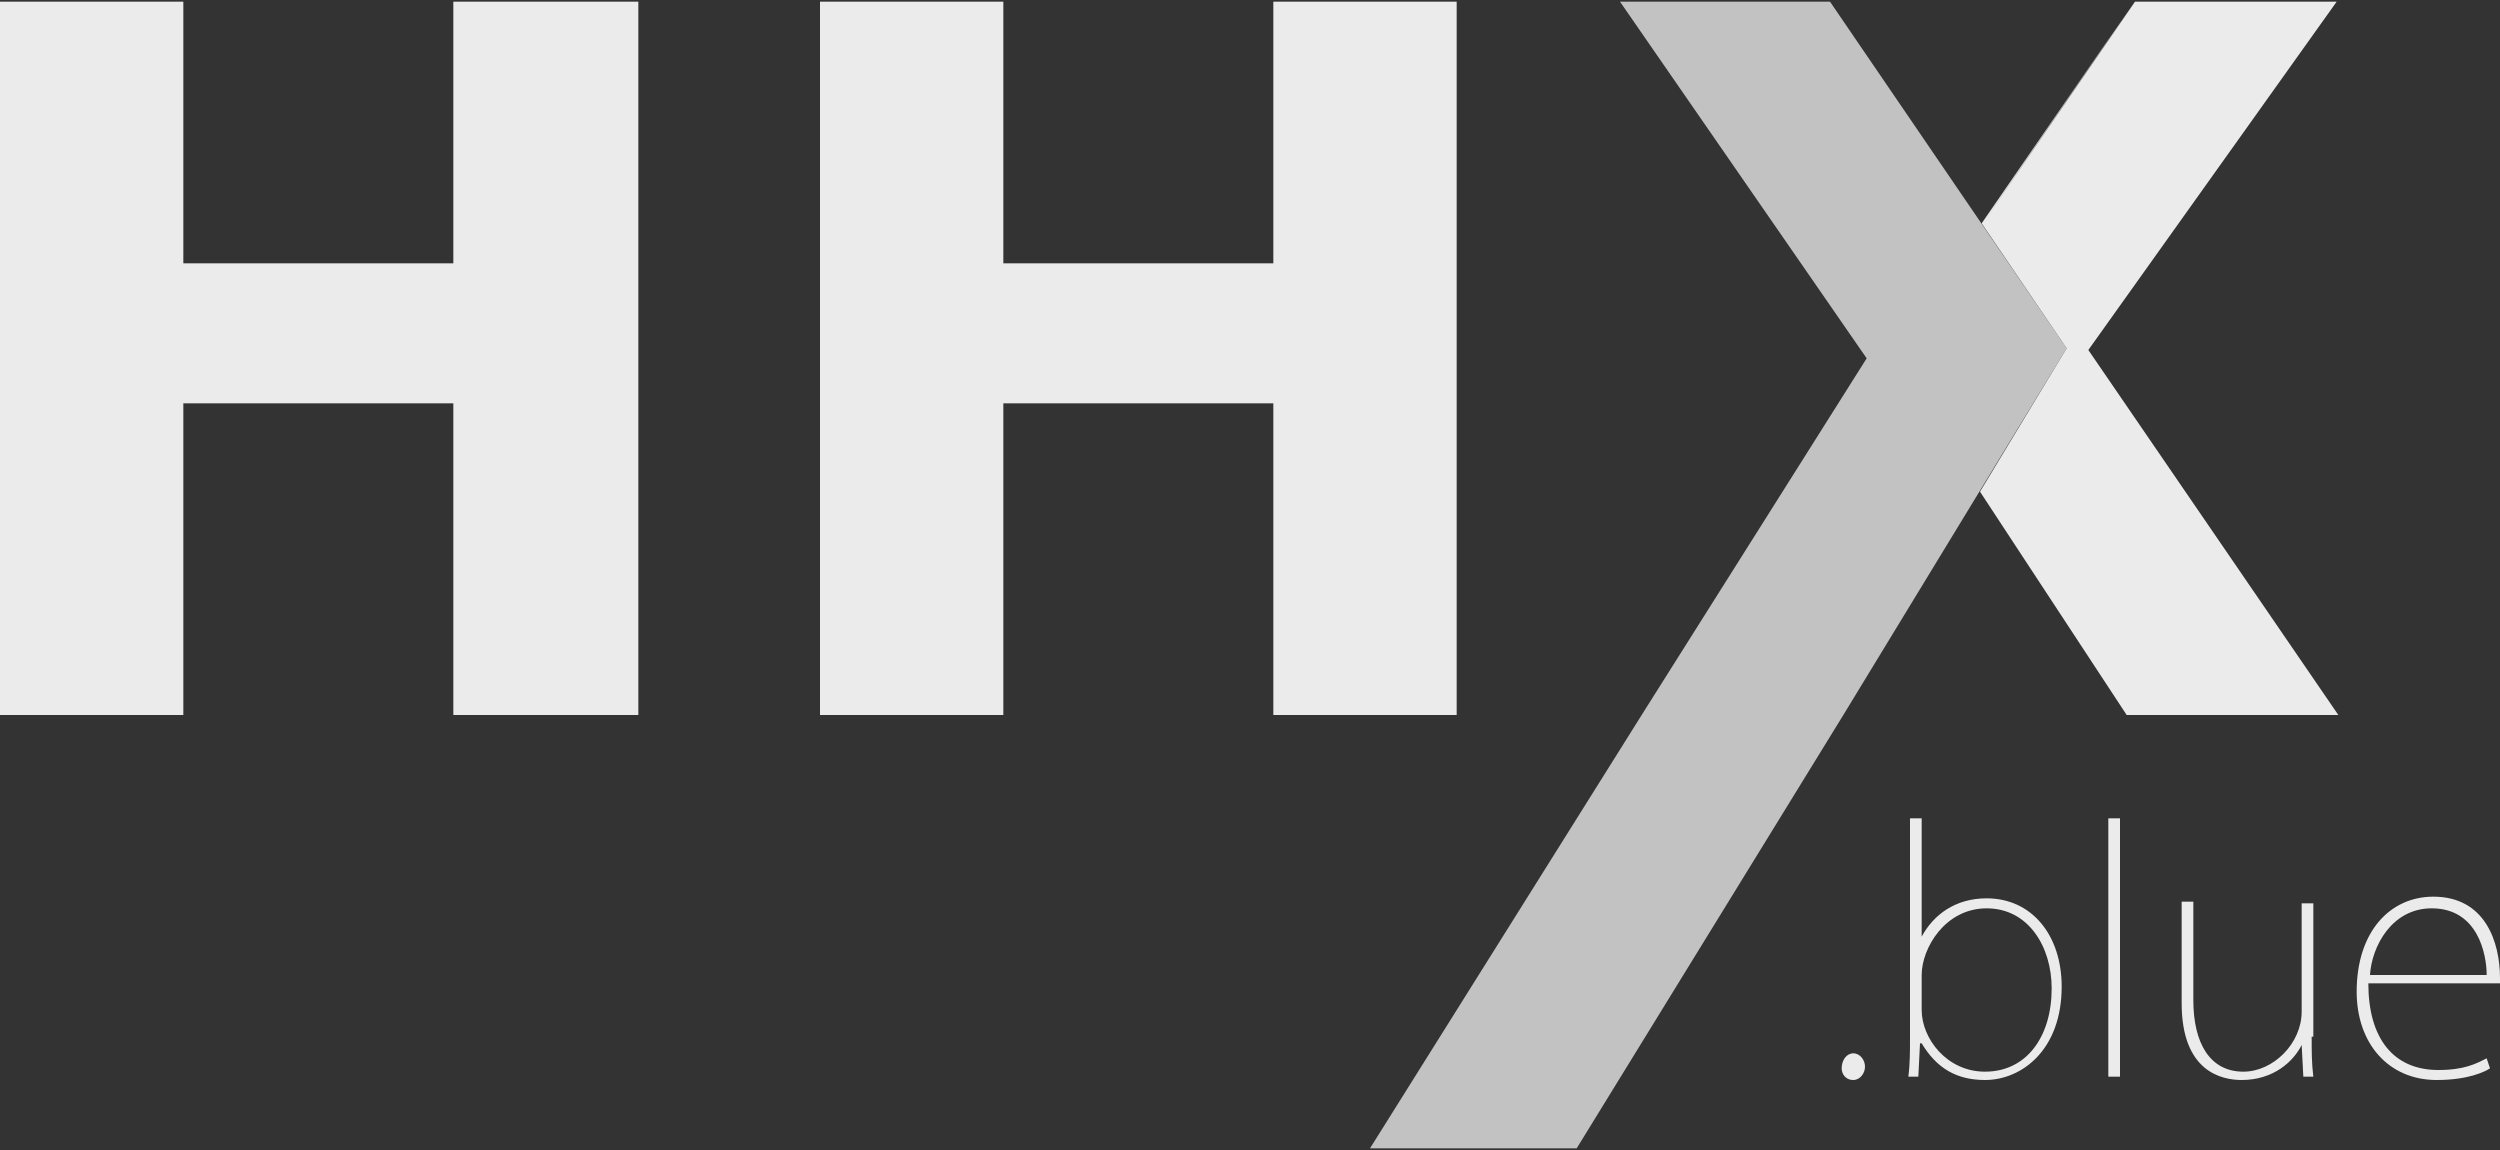
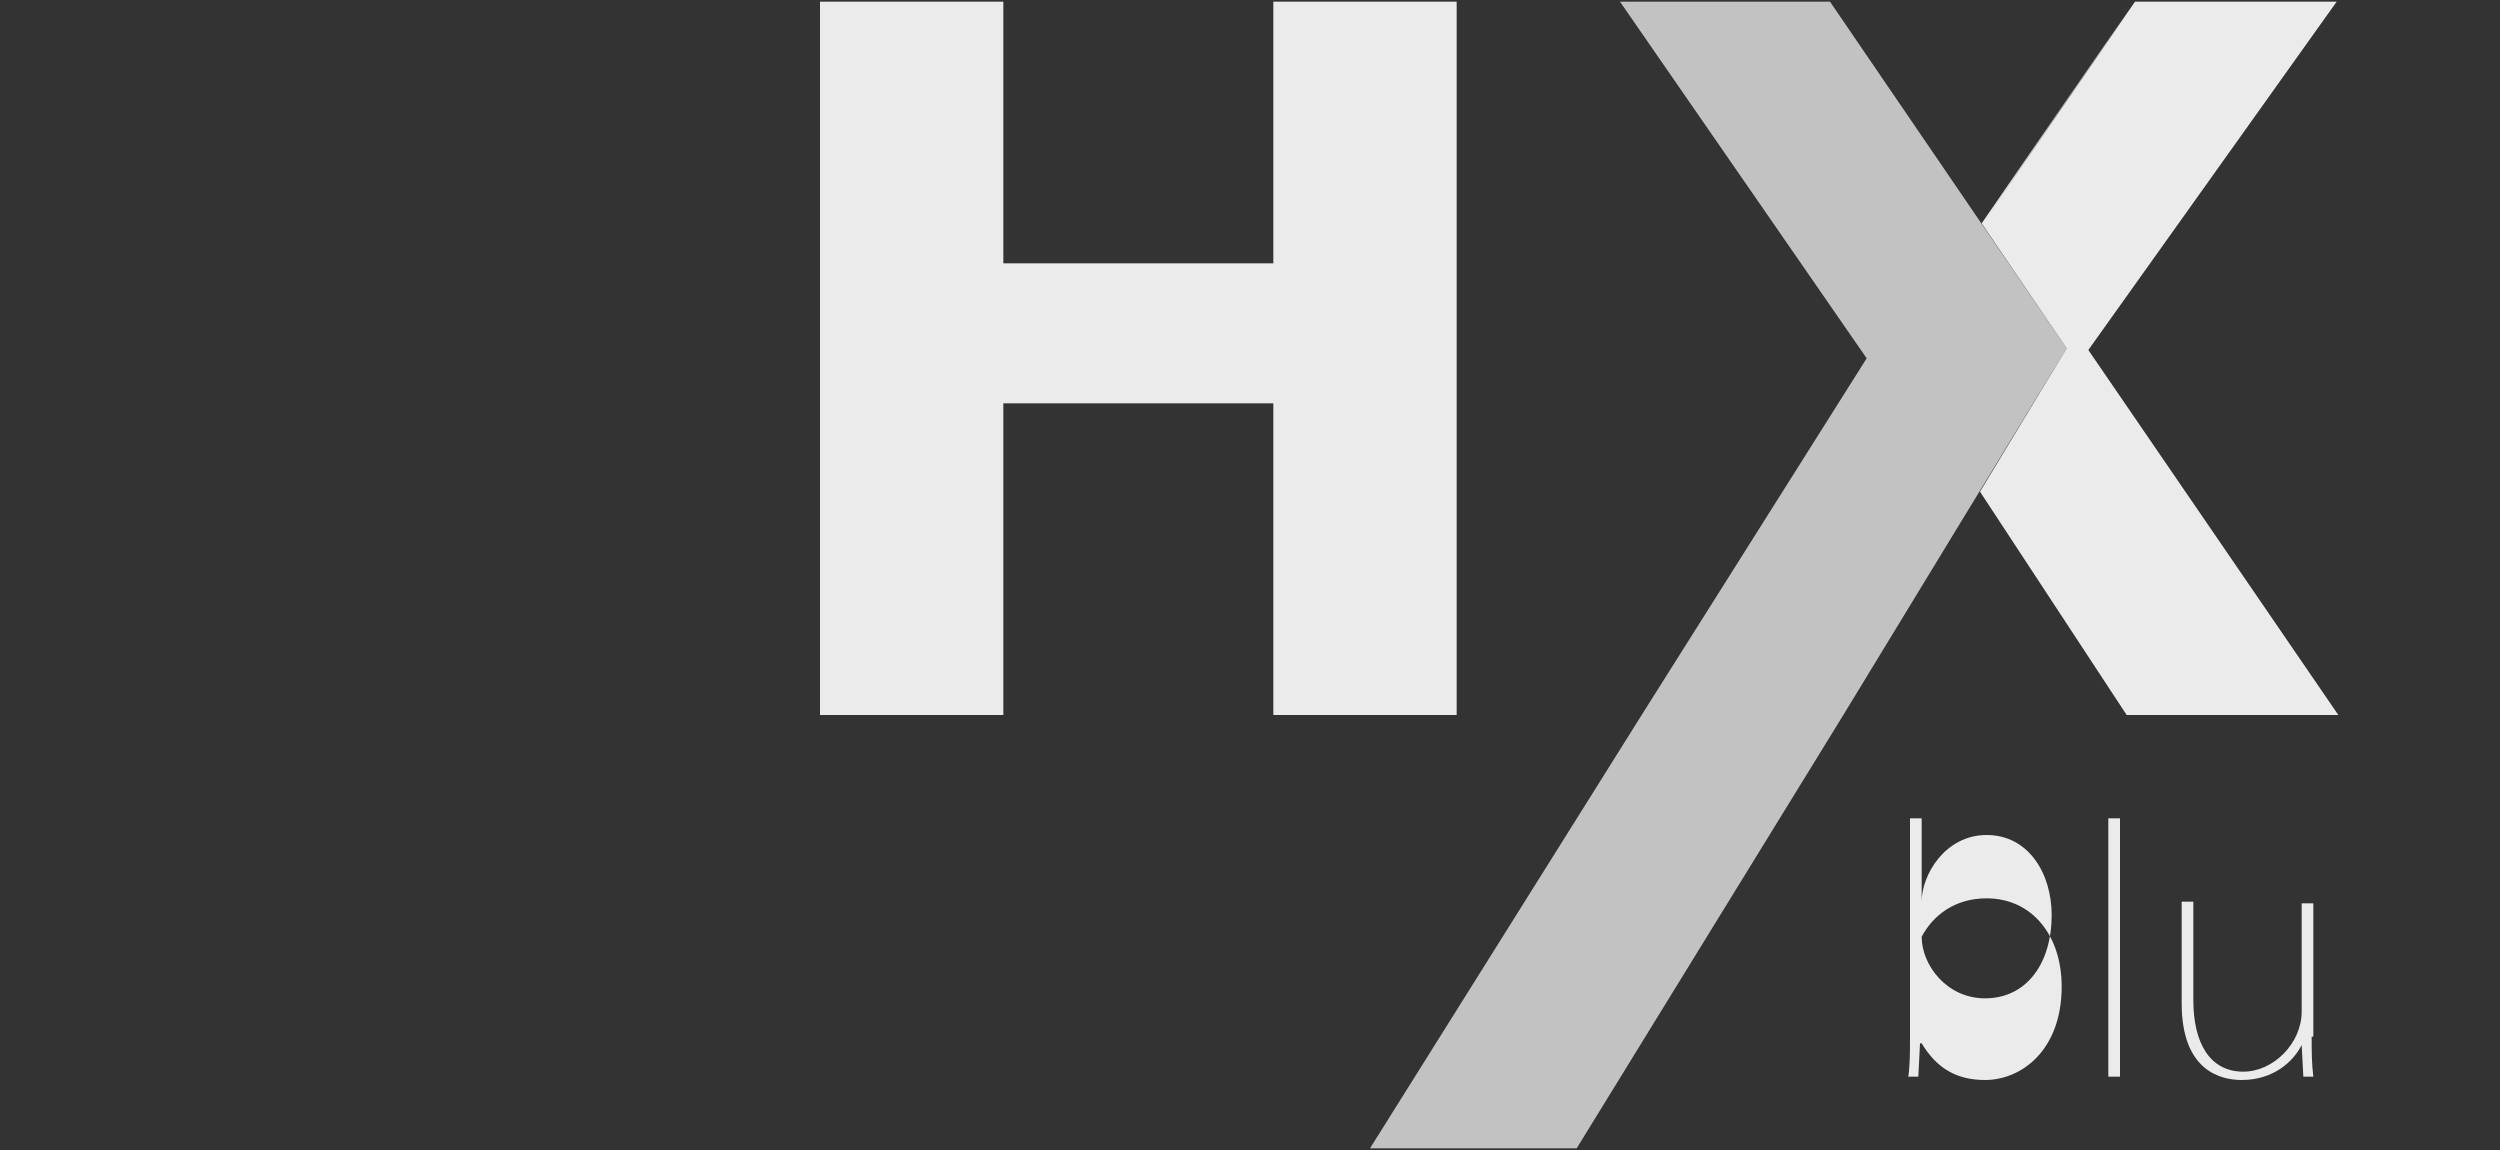
<svg xmlns="http://www.w3.org/2000/svg" version="1.1" id="Layer_1" x="0px" y="0px" width="150px" height="69px" viewBox="0 0 150 69" style="enable-background:new 0 0 150 69;" xml:space="preserve">
  <rect x="0" y="0" width="150" height="69" fill="#333333" stroke="none" />
  <style type="text/css">
	.st0{opacity:0.9;fill:#FFFFFF;}
	.st1{opacity:0.5;fill:#FFFFFF;}
	.st2{opacity:0.7;fill:#FFFFFF;}
	.st3{fill:none;}
	.st4{opacity:0.9;}
	.st5{fill:#FFFFFF;}
</style>
  <g>
    <g>
-       <polygon class="st0" points="27.2,0.1 27.2,15.8 11,15.8 11,0.1 0,0.1 0,42.9 11,42.9 11,24.2 27.2,24.2 27.2,42.9 38.3,42.9     38.3,0.1   " />
      <polygon class="st0" points="76.4,0.1 76.4,15.8 60.2,15.8 60.2,0.1 49.2,0.1 49.2,42.9 60.2,42.9 60.2,24.2 76.4,24.2 76.4,42.9     87.4,42.9 87.4,0.1   " />
      <g>
-         <polygon class="st1" points="128.1,0.1 126.2,2.8 128.1,0.1    " />
        <polygon class="st2" points="109.8,0.1 97.2,0.1 112,21.5 98.5,42.9 82.2,68.9 94.6,68.9 110.6,42.9 124,20.9    " />
        <polygon class="st1" points="128.1,0.1 126.2,2.8 118.9,13.5    " />
        <polygon class="st0" points="125.3,21 140.2,0.1 128.1,0.1 118.9,13.5 126.2,2.8 118.9,13.4 124,20.9 118.8,29.5 127.6,42.9      140.3,42.9    " />
        <line class="st3" x1="128.1" y1="0.1" x2="118.9" y2="13.5" />
      </g>
    </g>
    <g class="st4">
      <g>
-         <path class="st5" d="M110.5,64.1c0-0.5,0.3-0.9,0.7-0.9c0.4,0,0.7,0.4,0.7,0.8c0,0.4-0.3,0.8-0.7,0.8     C110.7,64.8,110.5,64.4,110.5,64.1z" />
-         <path class="st5" d="M115.3,56.2c0.7-1.3,2-2.3,3.9-2.3c2.7,0,4.5,2.2,4.5,5.3c0,3.8-2.4,5.6-4.6,5.6c-1.7,0-2.9-0.7-3.8-2.2     h-0.1l-0.1,2h-0.6c0.1-0.7,0.1-1.6,0.1-2.3V49.1h0.7L115.3,56.2L115.3,56.2z M115.3,60.6c0,1.7,1.5,3.7,3.8,3.7c2.5,0,4-2.1,4-5     c0-2.5-1.4-4.8-3.9-4.8c-2.5,0-3.9,2.4-3.9,4V60.6z" />
+         <path class="st5" d="M115.3,56.2c0.7-1.3,2-2.3,3.9-2.3c2.7,0,4.5,2.2,4.5,5.3c0,3.8-2.4,5.6-4.6,5.6c-1.7,0-2.9-0.7-3.8-2.2     h-0.1l-0.1,2h-0.6c0.1-0.7,0.1-1.6,0.1-2.3V49.1h0.7L115.3,56.2L115.3,56.2z c0,1.7,1.5,3.7,3.8,3.7c2.5,0,4-2.1,4-5     c0-2.5-1.4-4.8-3.9-4.8c-2.5,0-3.9,2.4-3.9,4V60.6z" />
        <path class="st5" d="M127.2,64.6h-0.7V49.1h0.7V64.6z" />
        <path class="st5" d="M138.7,62.2c0,0.9,0,1.6,0.1,2.4h-0.6l-0.1-1.9h0c-0.5,1-1.7,2.1-3.6,2.1c-1.2,0-3.6-0.5-3.6-4.6v-6.1h0.7     V60c0,2.6,1,4.3,3,4.3c1.8,0,3.5-1.7,3.5-3.6v-6.5h0.7V62.2z" />
-         <path class="st5" d="M149.4,64.1c-0.3,0.2-1.3,0.7-3.2,0.7c-2.9,0-4.8-2.2-4.8-5.3c0-3.6,2-5.7,4.6-5.7c3.1,0,4,2.7,4,4.9     c0,0.1,0,0.2,0,0.3h-7.9c0,3.3,1.5,5.2,4.2,5.2c1.6,0,2.3-0.4,2.9-0.7L149.4,64.1z M149.2,58.5c0-1.2-0.5-4-3.3-4     c-2.4,0-3.6,2.3-3.7,4H149.2z" />
      </g>
    </g>
  </g>
</svg>